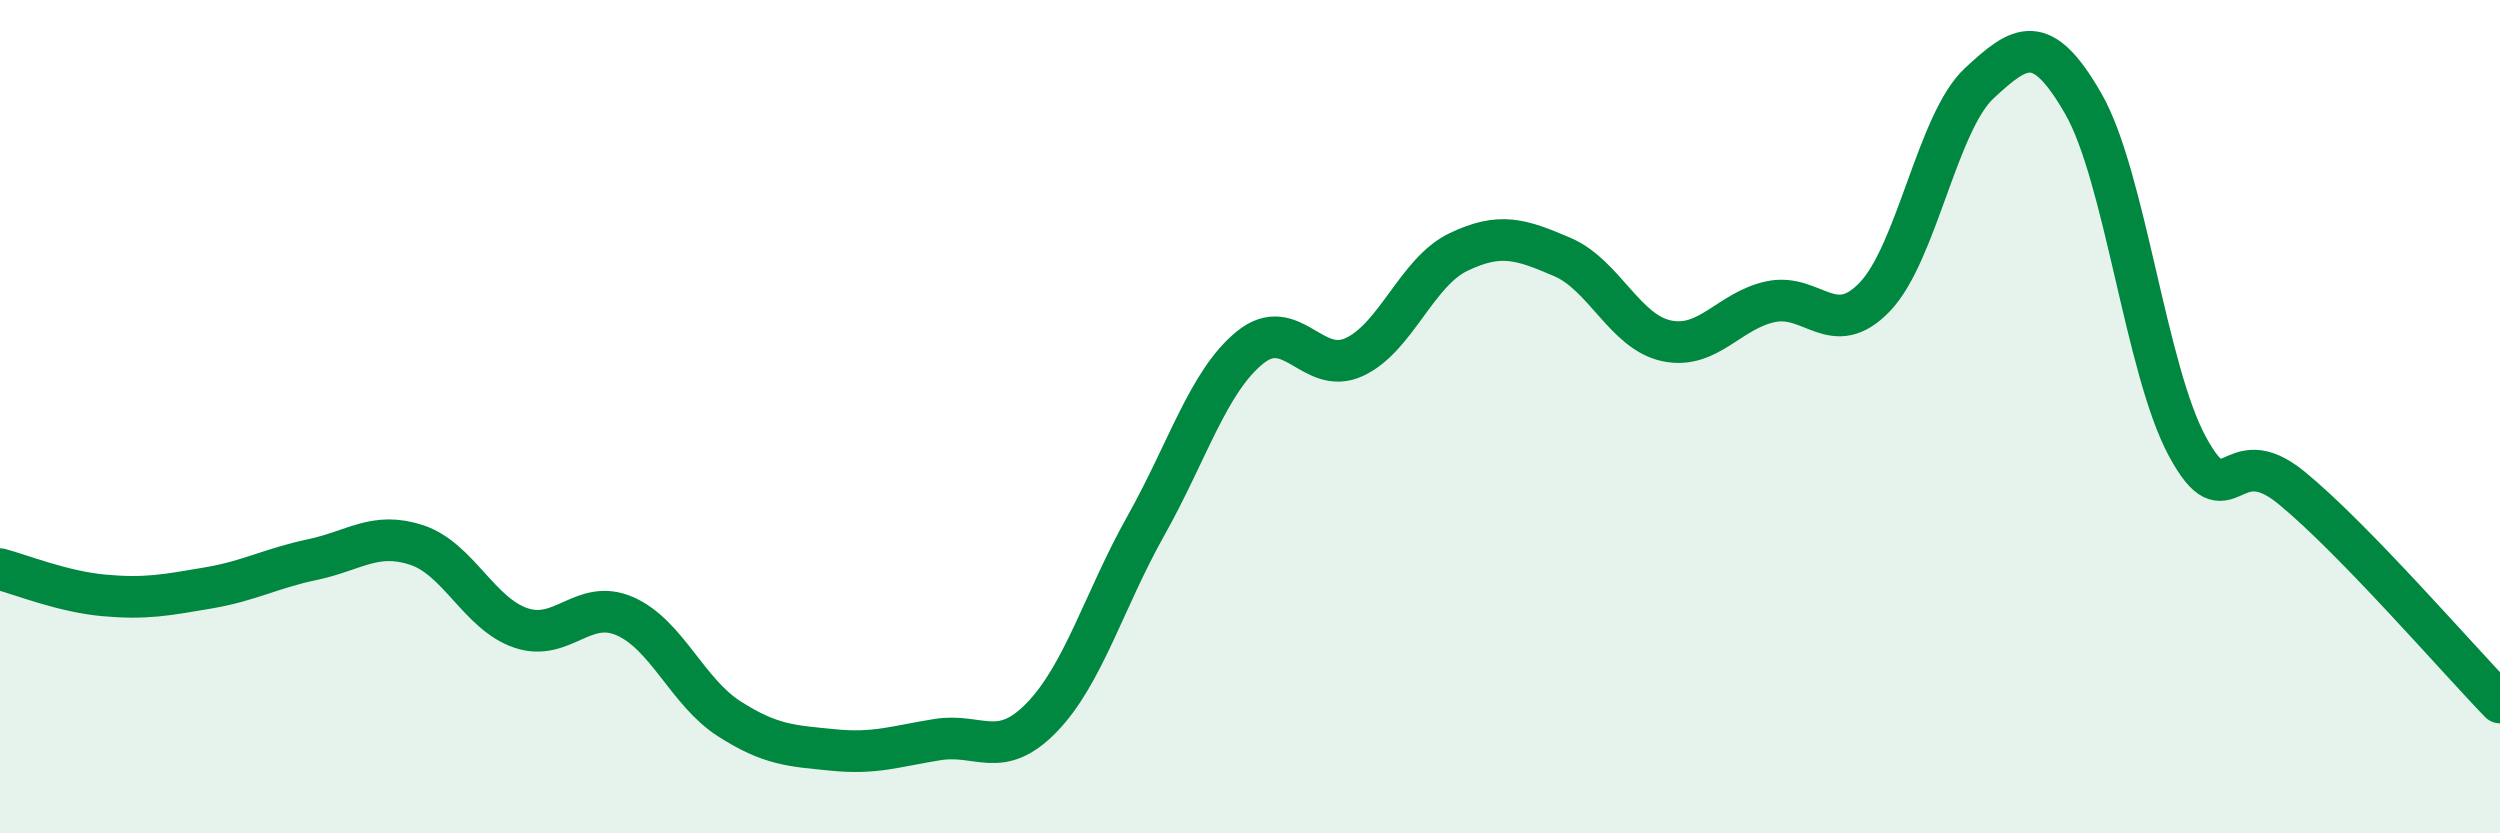
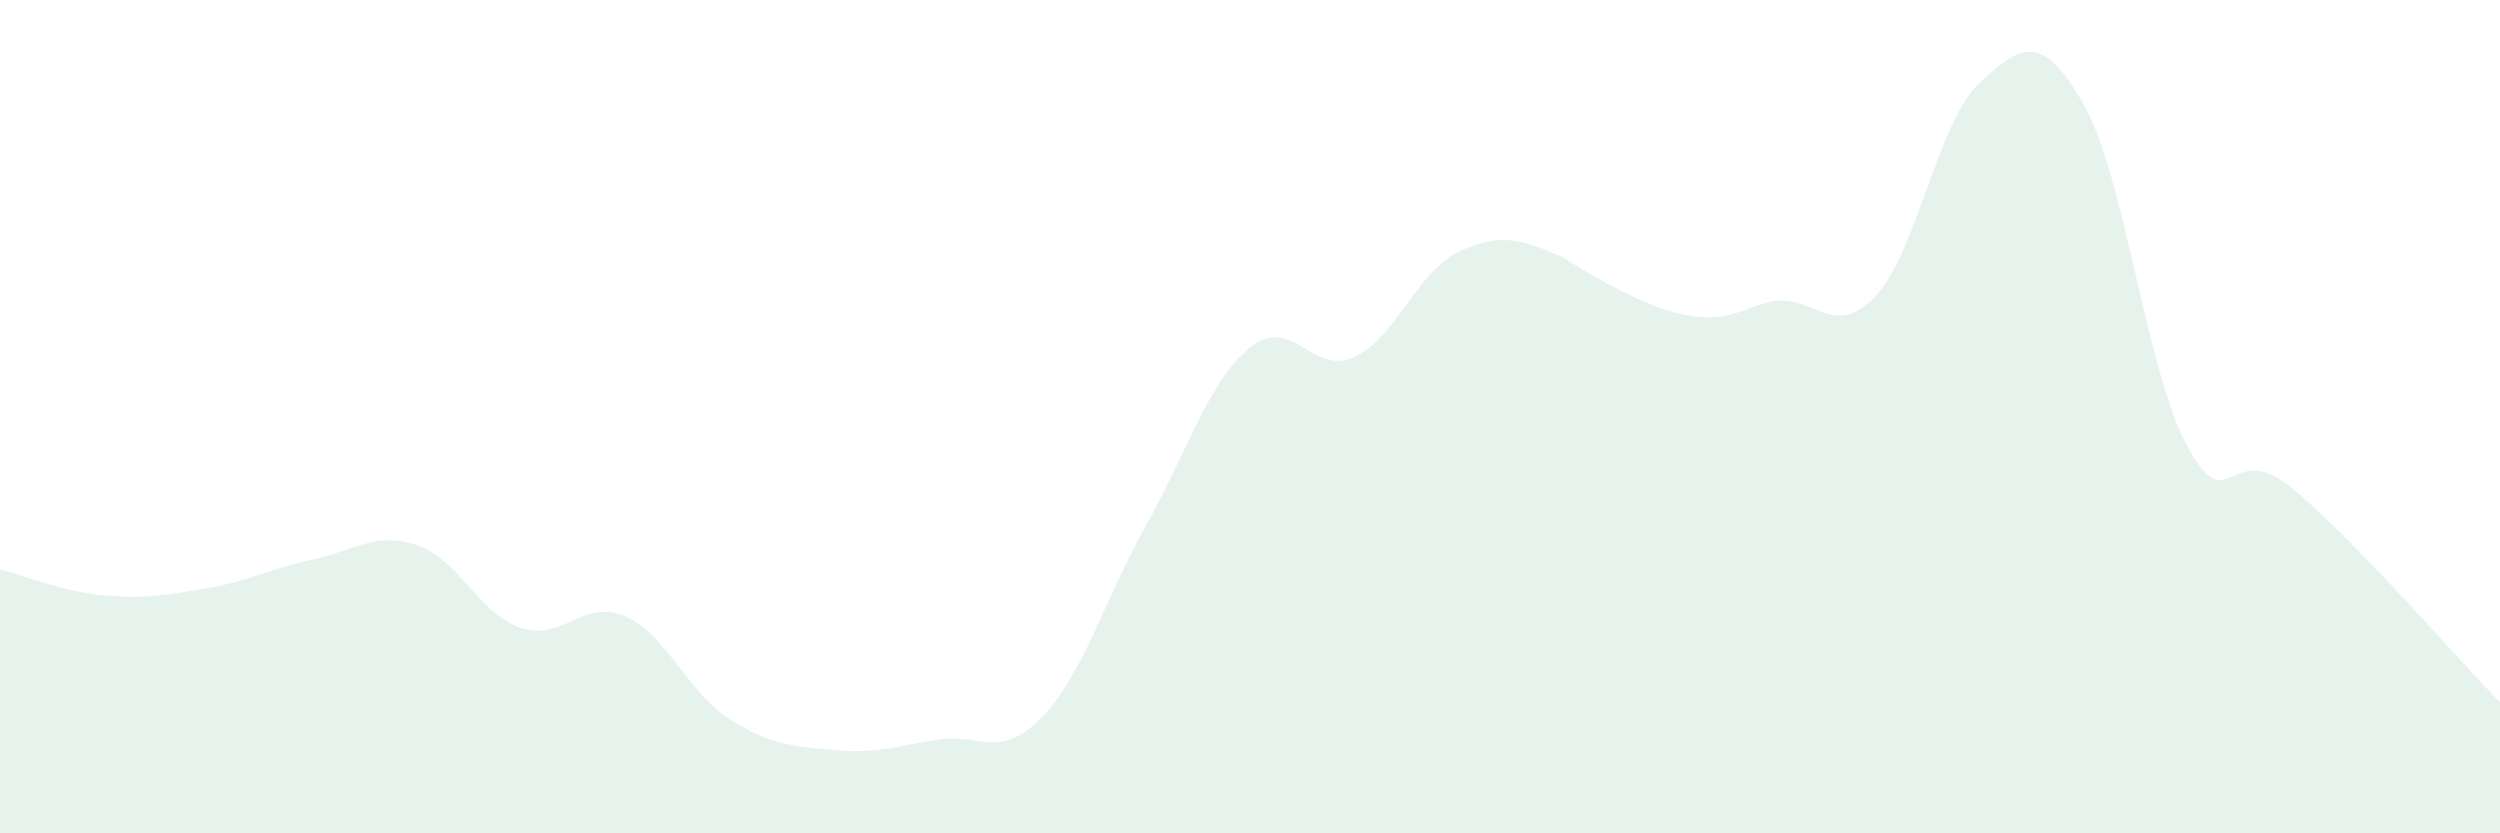
<svg xmlns="http://www.w3.org/2000/svg" width="60" height="20" viewBox="0 0 60 20">
-   <path d="M 0,13.66 C 0.5,13.79 1.5,14.2 2.5,14.29 C 3.5,14.38 4,14.28 5,14.11 C 6,13.94 6.5,13.64 7.5,13.43 C 8.5,13.22 9,12.75 10,13.08 C 11,13.41 11.5,14.73 12.5,15.07 C 13.5,15.41 14,14.35 15,14.79 C 16,15.23 16.5,16.61 17.5,17.25 C 18.5,17.89 19,17.9 20,18 C 21,18.1 21.5,17.91 22.5,17.75 C 23.5,17.59 24,18.25 25,17.22 C 26,16.19 26.5,14.4 27.5,12.62 C 28.5,10.84 29,9.15 30,8.34 C 31,7.53 31.5,9.03 32.5,8.57 C 33.5,8.11 34,6.53 35,6.05 C 36,5.57 36.5,5.74 37.5,6.17 C 38.5,6.6 39,7.97 40,8.18 C 41,8.39 41.5,7.45 42.5,7.24 C 43.5,7.03 44,8.17 45,7.12 C 46,6.07 46.5,2.93 47.5,2 C 48.5,1.07 49,0.75 50,2.49 C 51,4.23 51.5,8.88 52.5,10.72 C 53.5,12.56 53.5,10.48 55,11.71 C 56.5,12.94 59,15.83 60,16.86L60 20L0 20Z" fill="#008740" opacity="0.1" stroke-linecap="round" stroke-linejoin="round" />
-   <path d="M 0,13.66 C 0.5,13.79 1.5,14.2 2.5,14.29 C 3.5,14.38 4,14.28 5,14.11 C 6,13.94 6.5,13.64 7.5,13.43 C 8.5,13.22 9,12.75 10,13.08 C 11,13.41 11.5,14.73 12.5,15.07 C 13.5,15.41 14,14.35 15,14.79 C 16,15.23 16.5,16.61 17.5,17.25 C 18.5,17.89 19,17.9 20,18 C 21,18.1 21.5,17.91 22.5,17.75 C 23.5,17.59 24,18.25 25,17.22 C 26,16.19 26.5,14.4 27.5,12.62 C 28.5,10.84 29,9.15 30,8.34 C 31,7.53 31.5,9.03 32.5,8.57 C 33.5,8.11 34,6.53 35,6.05 C 36,5.57 36.5,5.74 37.5,6.17 C 38.5,6.6 39,7.97 40,8.18 C 41,8.39 41.5,7.45 42.5,7.24 C 43.5,7.03 44,8.17 45,7.12 C 46,6.07 46.5,2.93 47.5,2 C 48.5,1.07 49,0.75 50,2.49 C 51,4.23 51.5,8.88 52.5,10.72 C 53.5,12.56 53.5,10.48 55,11.71 C 56.5,12.94 59,15.83 60,16.86" stroke="#008740" stroke-width="1" fill="none" stroke-linecap="round" stroke-linejoin="round" />
+   <path d="M 0,13.66 C 0.5,13.79 1.5,14.2 2.5,14.29 C 3.5,14.38 4,14.28 5,14.11 C 6,13.94 6.5,13.64 7.5,13.43 C 8.5,13.22 9,12.75 10,13.08 C 11,13.41 11.5,14.73 12.5,15.07 C 13.5,15.41 14,14.35 15,14.79 C 16,15.23 16.5,16.61 17.5,17.25 C 18.5,17.89 19,17.9 20,18 C 21,18.1 21.5,17.91 22.5,17.75 C 23.5,17.59 24,18.25 25,17.22 C 26,16.19 26.5,14.4 27.5,12.62 C 28.5,10.84 29,9.15 30,8.34 C 31,7.53 31.5,9.03 32.5,8.57 C 33.5,8.11 34,6.53 35,6.05 C 36,5.57 36.5,5.74 37.5,6.17 C 41,8.39 41.5,7.45 42.5,7.24 C 43.5,7.03 44,8.17 45,7.12 C 46,6.07 46.5,2.93 47.5,2 C 48.5,1.07 49,0.75 50,2.49 C 51,4.23 51.5,8.88 52.5,10.72 C 53.5,12.56 53.5,10.48 55,11.71 C 56.5,12.94 59,15.83 60,16.86L60 20L0 20Z" fill="#008740" opacity="0.1" stroke-linecap="round" stroke-linejoin="round" />
</svg>